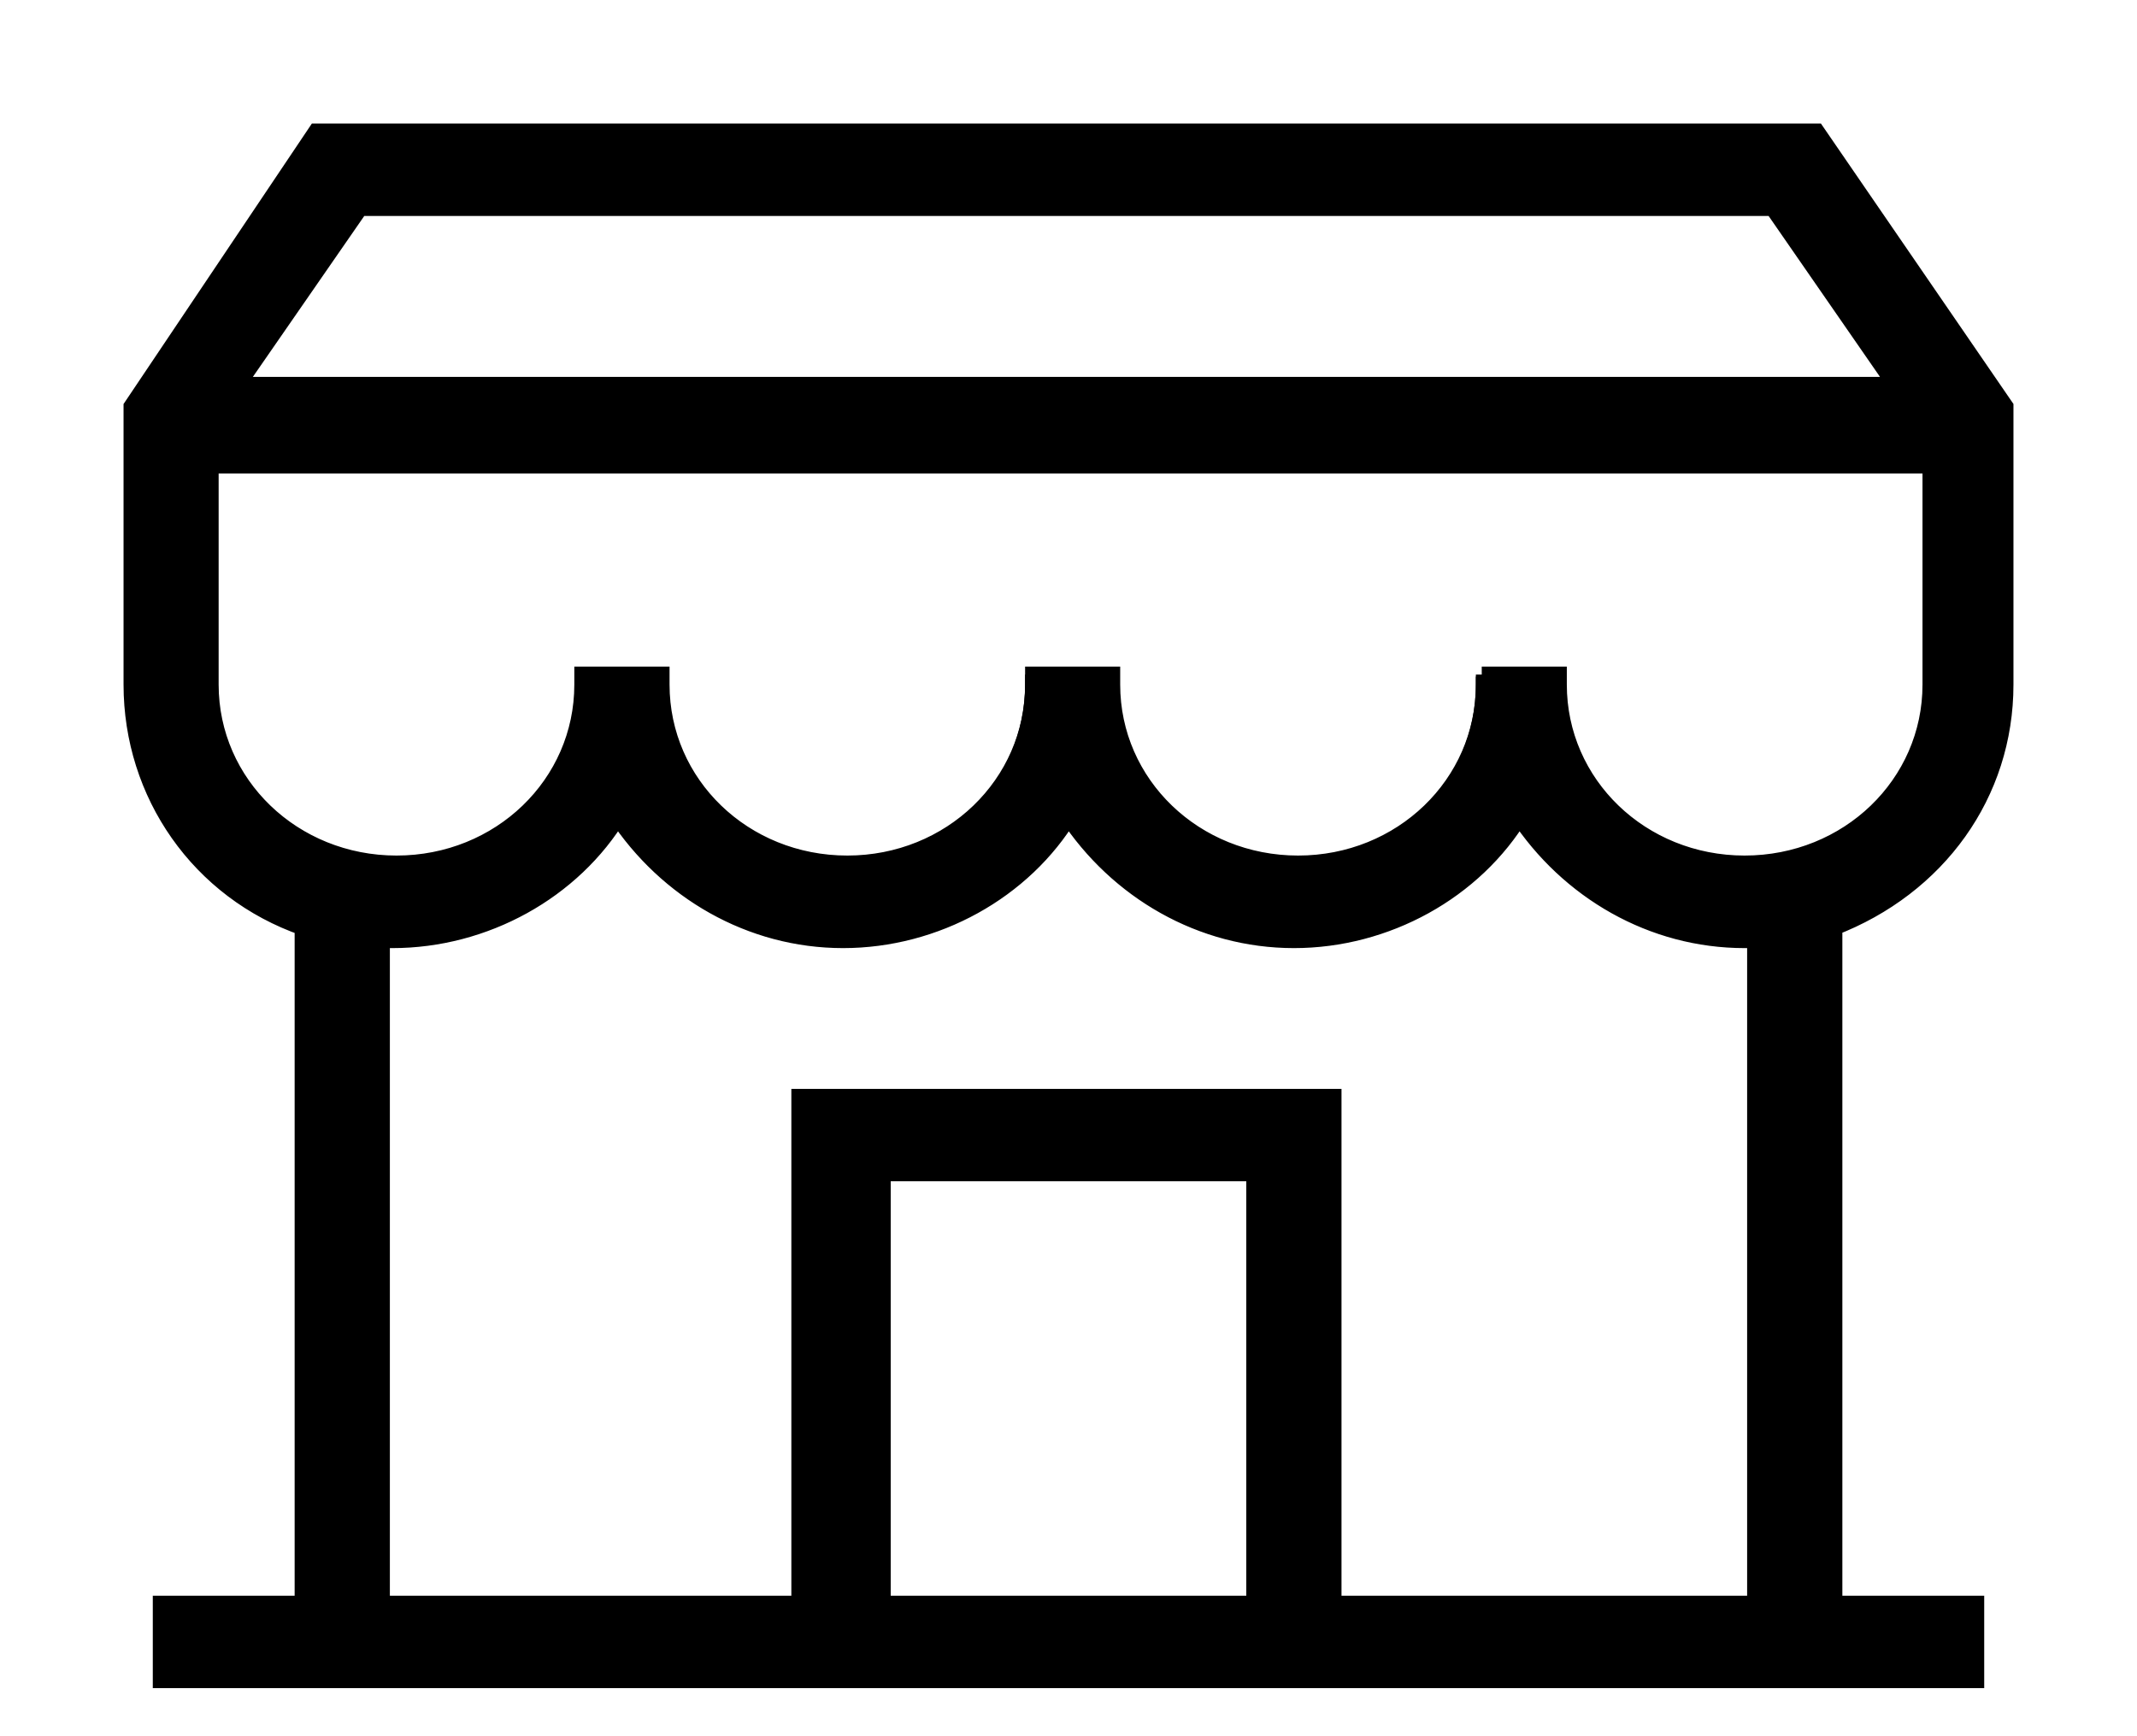
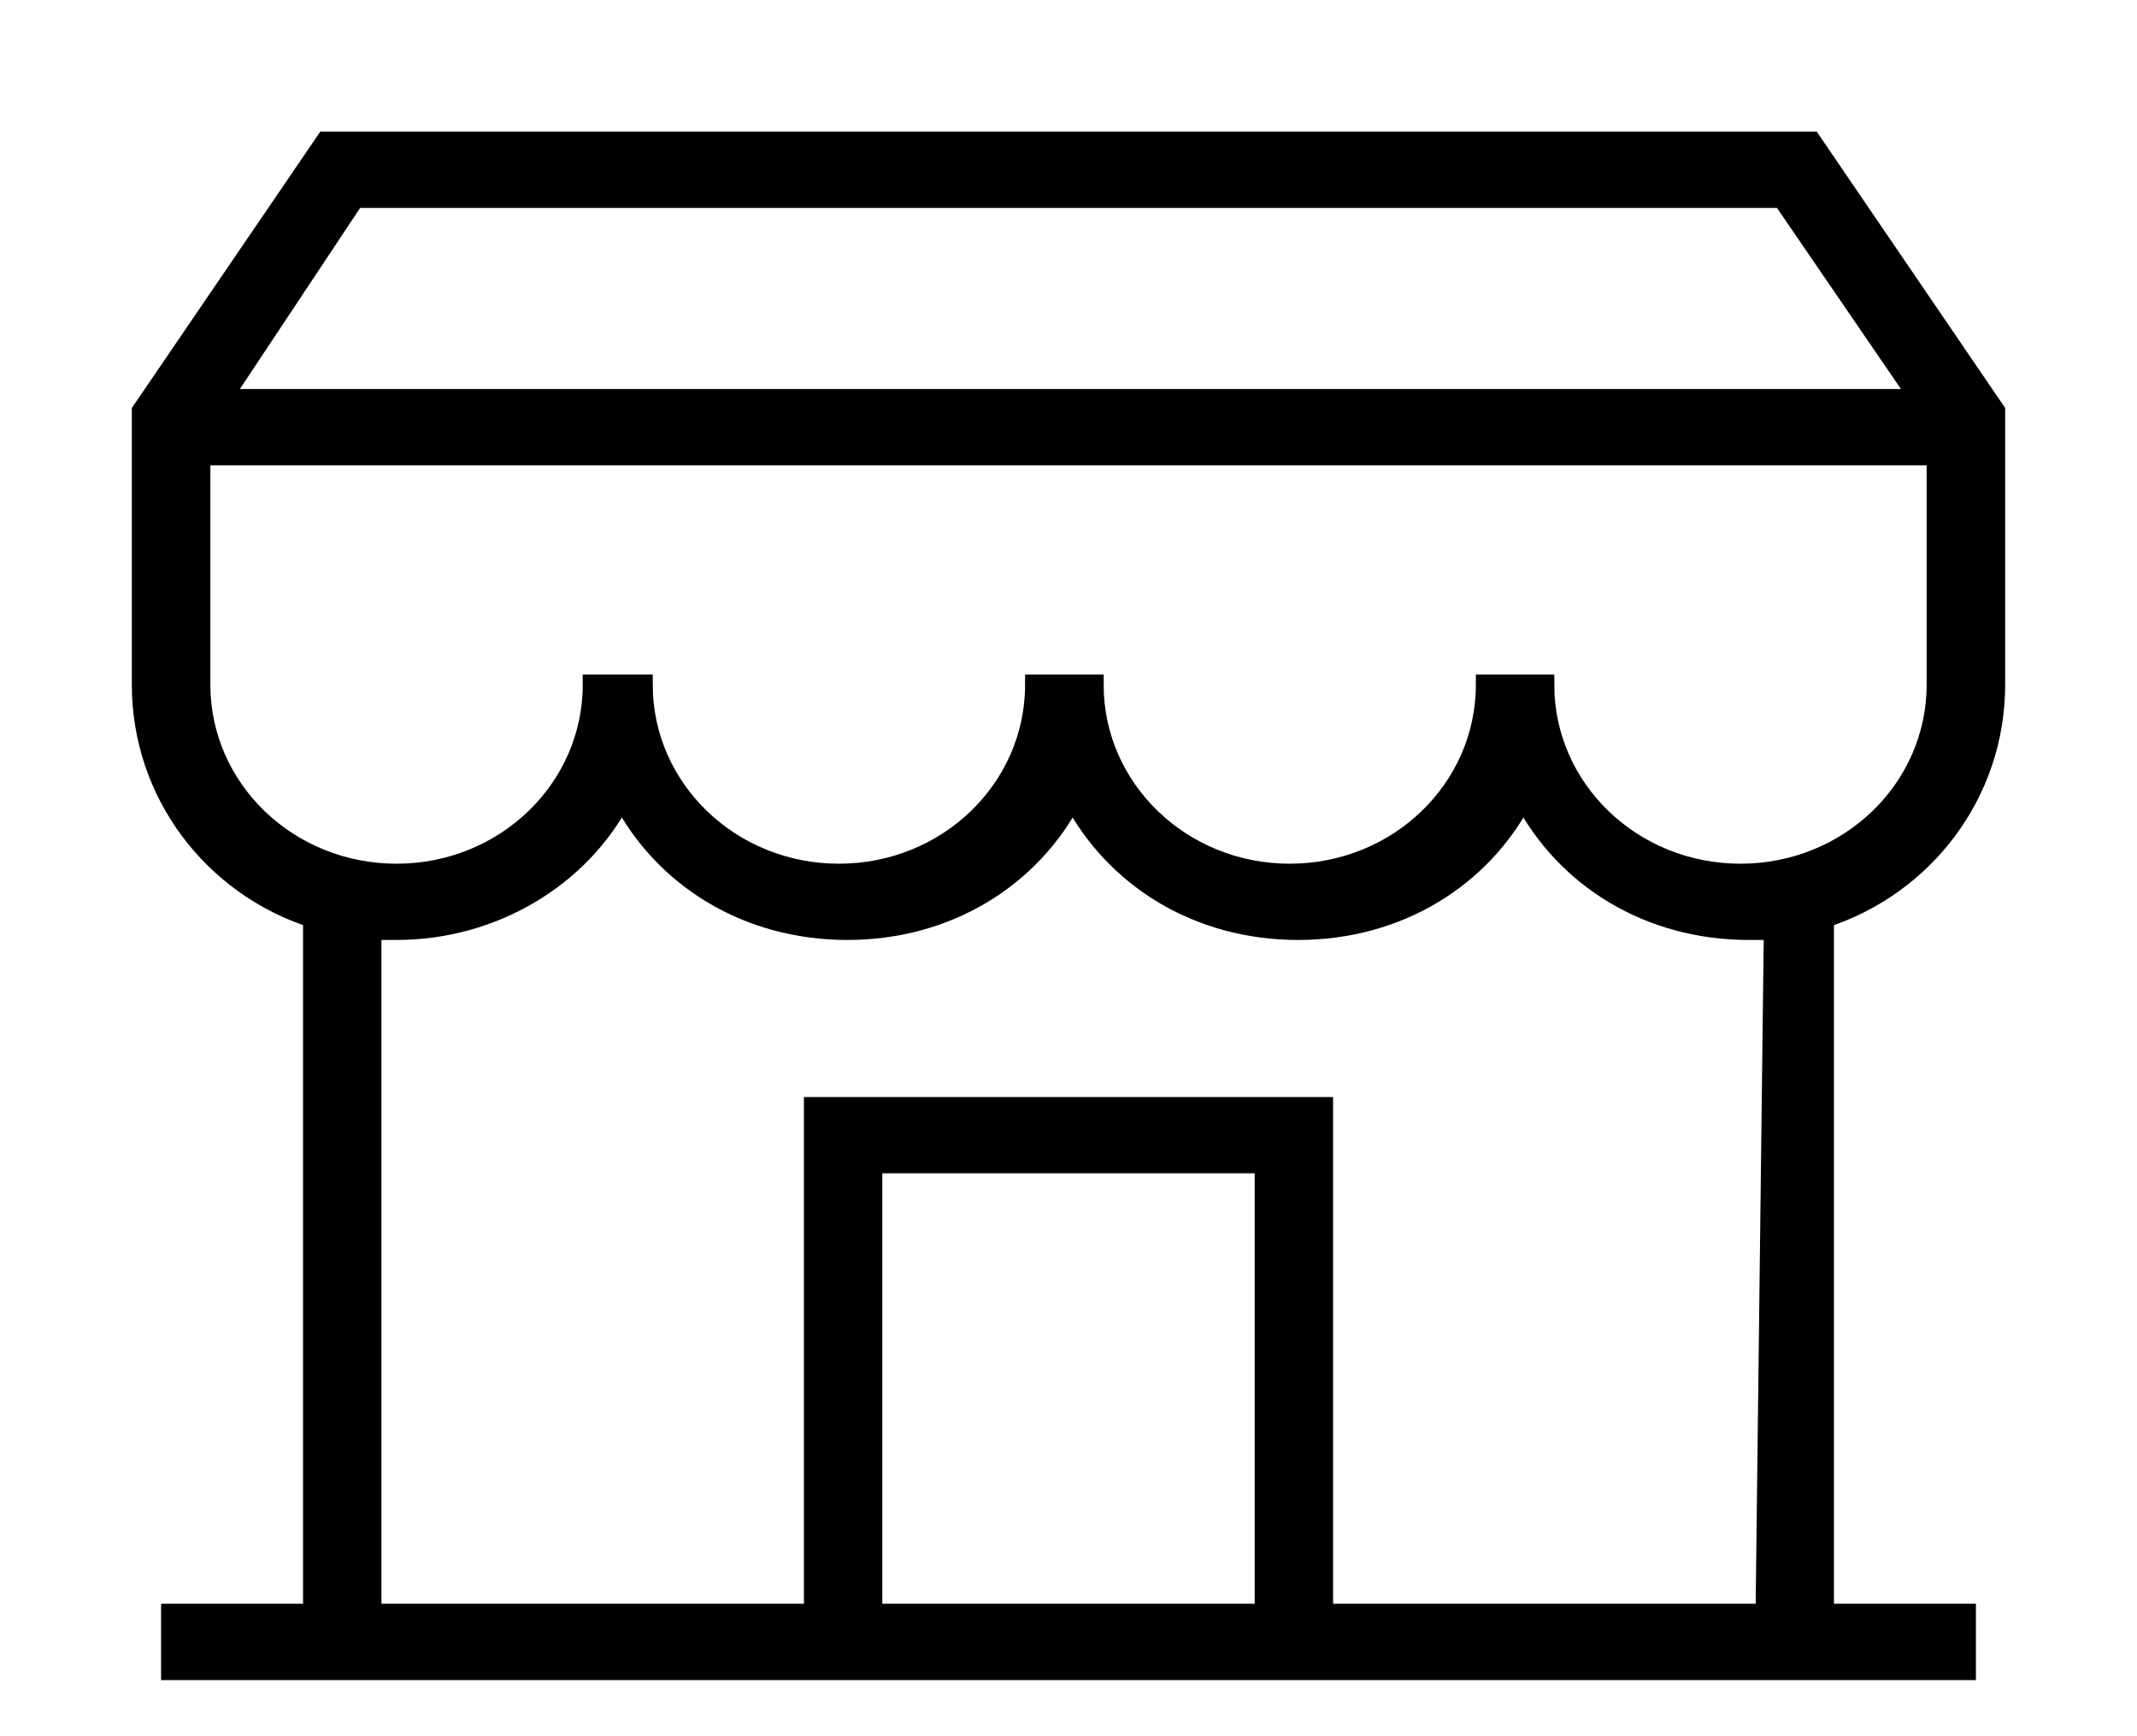
<svg xmlns="http://www.w3.org/2000/svg" width="16" height="13" viewBox="0 0 16 13" fill="none">
  <path d="M13.031 6.542C12.219 6.542 11.562 5.909 11.562 5.126H11.125C11.125 5.909 10.469 6.542 9.656 6.542C8.844 6.542 8.188 5.909 8.188 5.126H7.75C7.75 5.909 7.094 6.542 6.281 6.542C5.469 6.542 4.812 5.909 4.812 5.126H4.438C4.438 5.909 3.781 6.542 2.969 6.542C2.156 6.542 1.5 5.909 1.5 5.126V3.409H14.5V5.126C14.5 5.909 13.844 6.542 13.031 6.542ZM13.219 12.083H9.906V8.289H6.094V12.083H2.781V6.963C2.844 6.963 2.906 6.963 2.969 6.963C3.688 6.963 4.344 6.572 4.656 5.969C4.969 6.572 5.594 6.963 6.344 6.963C7.094 6.963 7.719 6.572 8.031 5.969C8.344 6.572 8.969 6.963 9.719 6.963C10.469 6.963 11.094 6.572 11.406 5.969C11.719 6.572 12.344 6.963 13.094 6.963C13.156 6.963 13.219 6.963 13.281 6.963L13.219 12.083ZM9.469 12.083H6.531V8.71H9.469V12.083ZM2.656 1.482H13.344L14.375 2.988H1.656L2.656 1.482ZM2.438 1.06L1.062 3.078V5.126C1.062 5.939 1.594 6.632 2.344 6.873V12.083H1.281V12.505H14.719V12.083H13.656V6.873C14.406 6.632 14.938 5.939 14.938 5.126V3.078L13.562 1.06H2.438Z" fill="black" stroke="black" stroke-width="0.15" />
-   <path d="M14.781 12.565H1.219V12.023H2.281V6.933C1.5 6.662 1 5.939 1 5.126V3.048L2.375 1H13.594L15 3.048V5.126C15 5.939 14.5 6.632 13.719 6.933V12.023H14.781V12.565ZM1.375 12.445H14.656V12.144H13.594V6.813L13.625 6.783C14.375 6.542 14.875 5.849 14.875 5.096V3.108L13.531 1.151H2.469L1.125 3.108V5.126C1.125 5.879 1.625 6.572 2.375 6.813L2.406 6.843V12.144H1.375V12.445ZM13.281 12.144H9.844V8.349H6.156V12.144H2.719V6.903H2.781C2.844 6.903 2.906 6.903 2.938 6.903C3.625 6.903 4.25 6.542 4.562 5.939L4.625 5.819L4.688 5.939C5 6.542 5.625 6.903 6.312 6.903C7 6.903 7.625 6.542 7.938 5.939L8 5.819L8.062 5.939C8.375 6.542 9 6.903 9.688 6.903C10.375 6.903 11 6.542 11.312 5.939L11.375 5.819L11.438 5.939C11.75 6.542 12.375 6.903 13.062 6.903C13.125 6.903 13.188 6.903 13.219 6.903H13.281V12.144ZM10 12.023H13.156V7.024C13.125 7.024 13.094 7.024 13.062 7.024C12.375 7.024 11.75 6.662 11.375 6.09C11.031 6.662 10.375 7.024 9.688 7.024C9 7.024 8.375 6.662 8 6.09C7.656 6.662 7 7.024 6.312 7.024C5.625 7.024 5 6.662 4.625 6.09C4.281 6.662 3.625 7.024 2.938 7.024C2.906 7.024 2.875 7.024 2.844 7.024V12.023H6V8.228H9.969V12.023H10ZM9.562 12.144H6.469V8.65H9.562V12.144ZM6.594 12.023H9.406V8.77H6.594V12.023ZM9.688 6.632C8.875 6.632 8.188 6 8.156 5.216H7.844C7.812 6 7.125 6.632 6.312 6.632C5.5 6.632 4.812 6 4.781 5.216H4.469C4.438 6 3.75 6.632 2.938 6.632C2.094 6.632 1.406 5.969 1.406 5.126V3.349H14.562V5.126C14.562 5.939 13.875 6.632 13.031 6.632C12.219 6.632 11.531 6 11.5 5.216H11.188C11.188 6 10.5 6.632 9.688 6.632ZM11.094 5.066H11.656V5.126C11.656 5.879 12.281 6.481 13.062 6.481C13.844 6.481 14.469 5.879 14.469 5.126V3.47H1.562V5.126C1.562 5.879 2.188 6.481 2.969 6.481C3.75 6.481 4.375 5.879 4.375 5.126V5.066H4.938V5.126C4.938 5.879 5.562 6.481 6.344 6.481C7.125 6.481 7.75 5.879 7.75 5.126V5.066H8.312V5.126C8.312 5.879 8.938 6.481 9.719 6.481C10.5 6.481 11.125 5.879 11.125 5.126V5.066H11.094ZM1.531 3.048L2.625 1.422H13.375L14.5 3.048H1.531ZM2.688 1.542L1.75 2.897H14.219L13.281 1.542H2.688Z" fill="black" stroke="black" stroke-width="0.15" />
</svg>